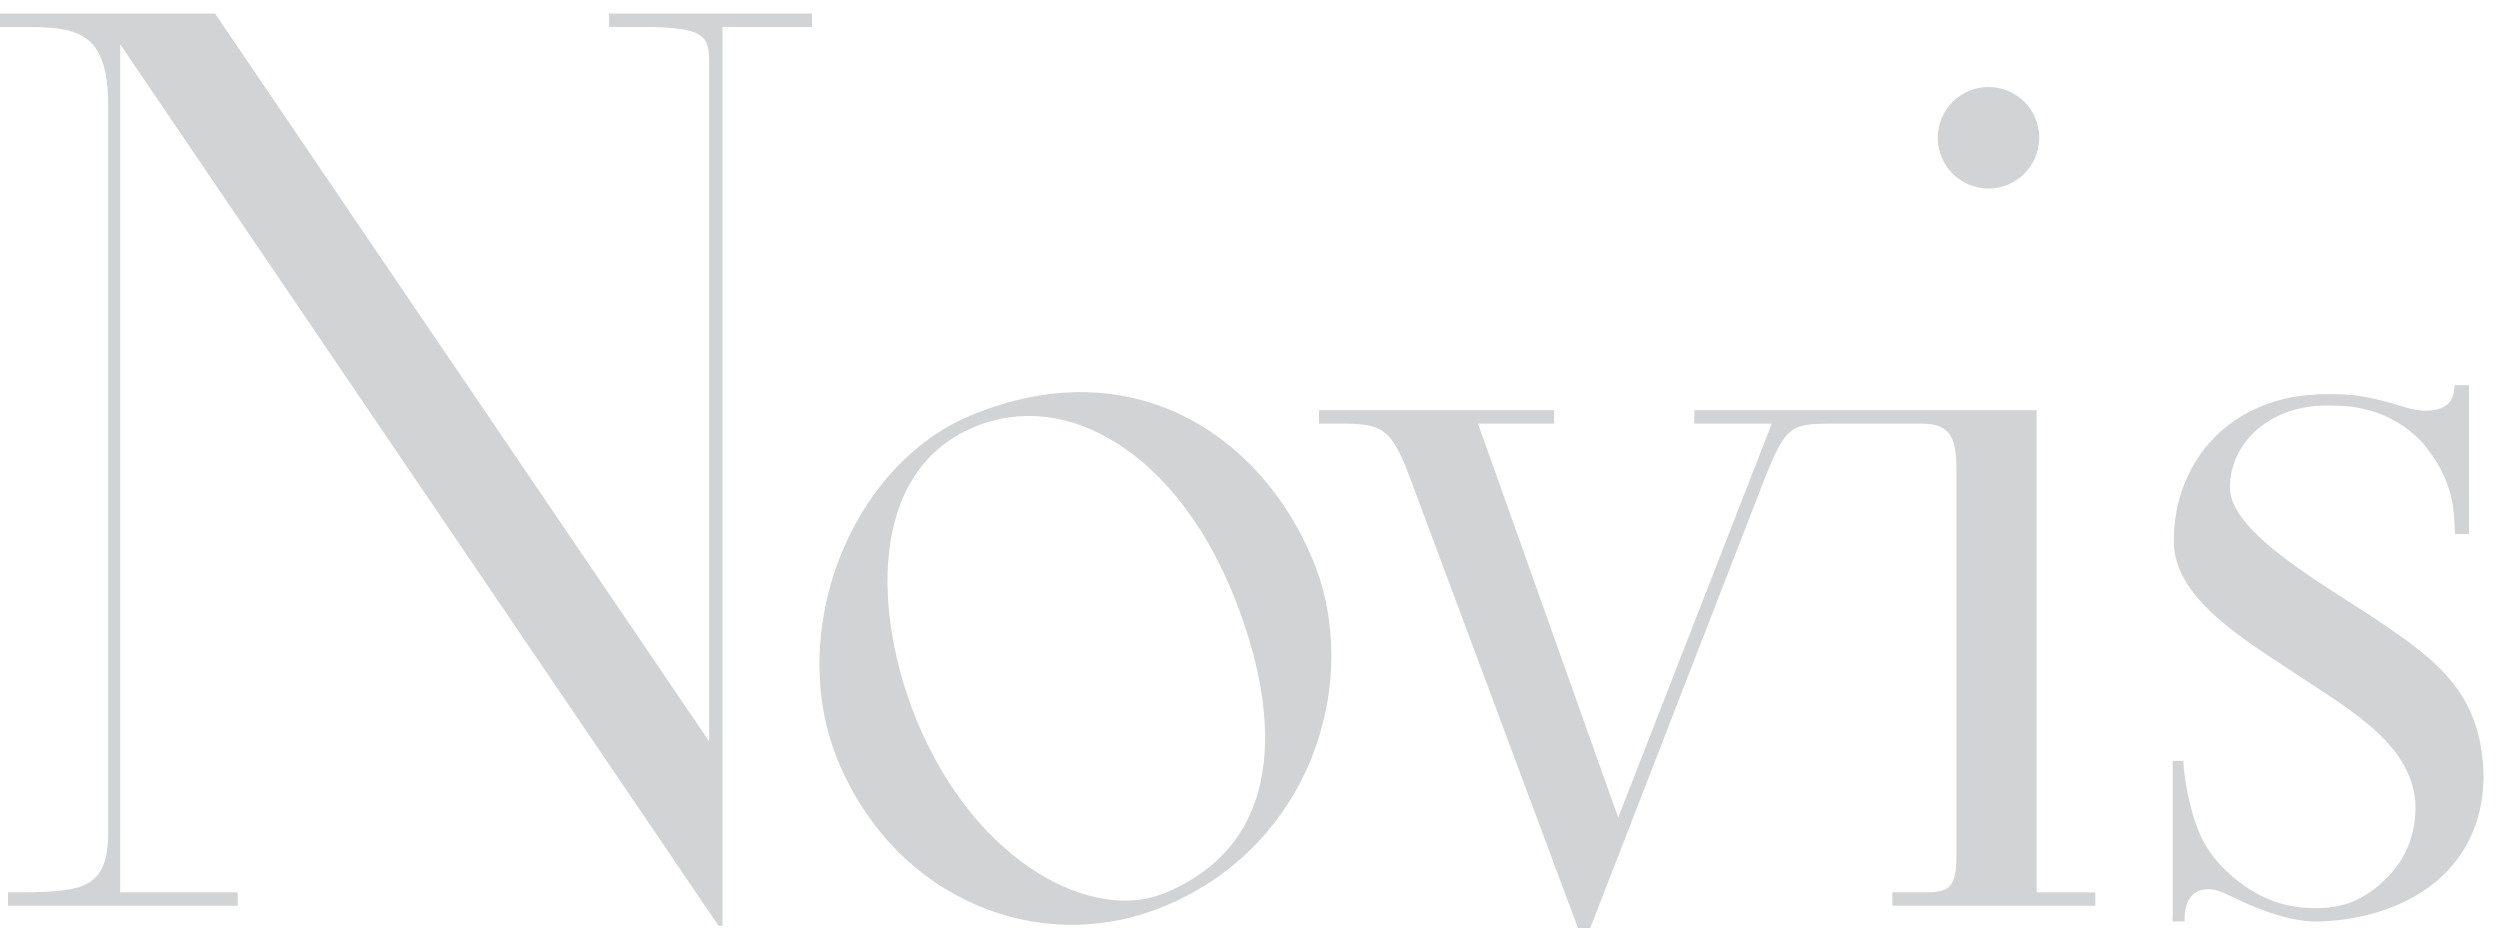
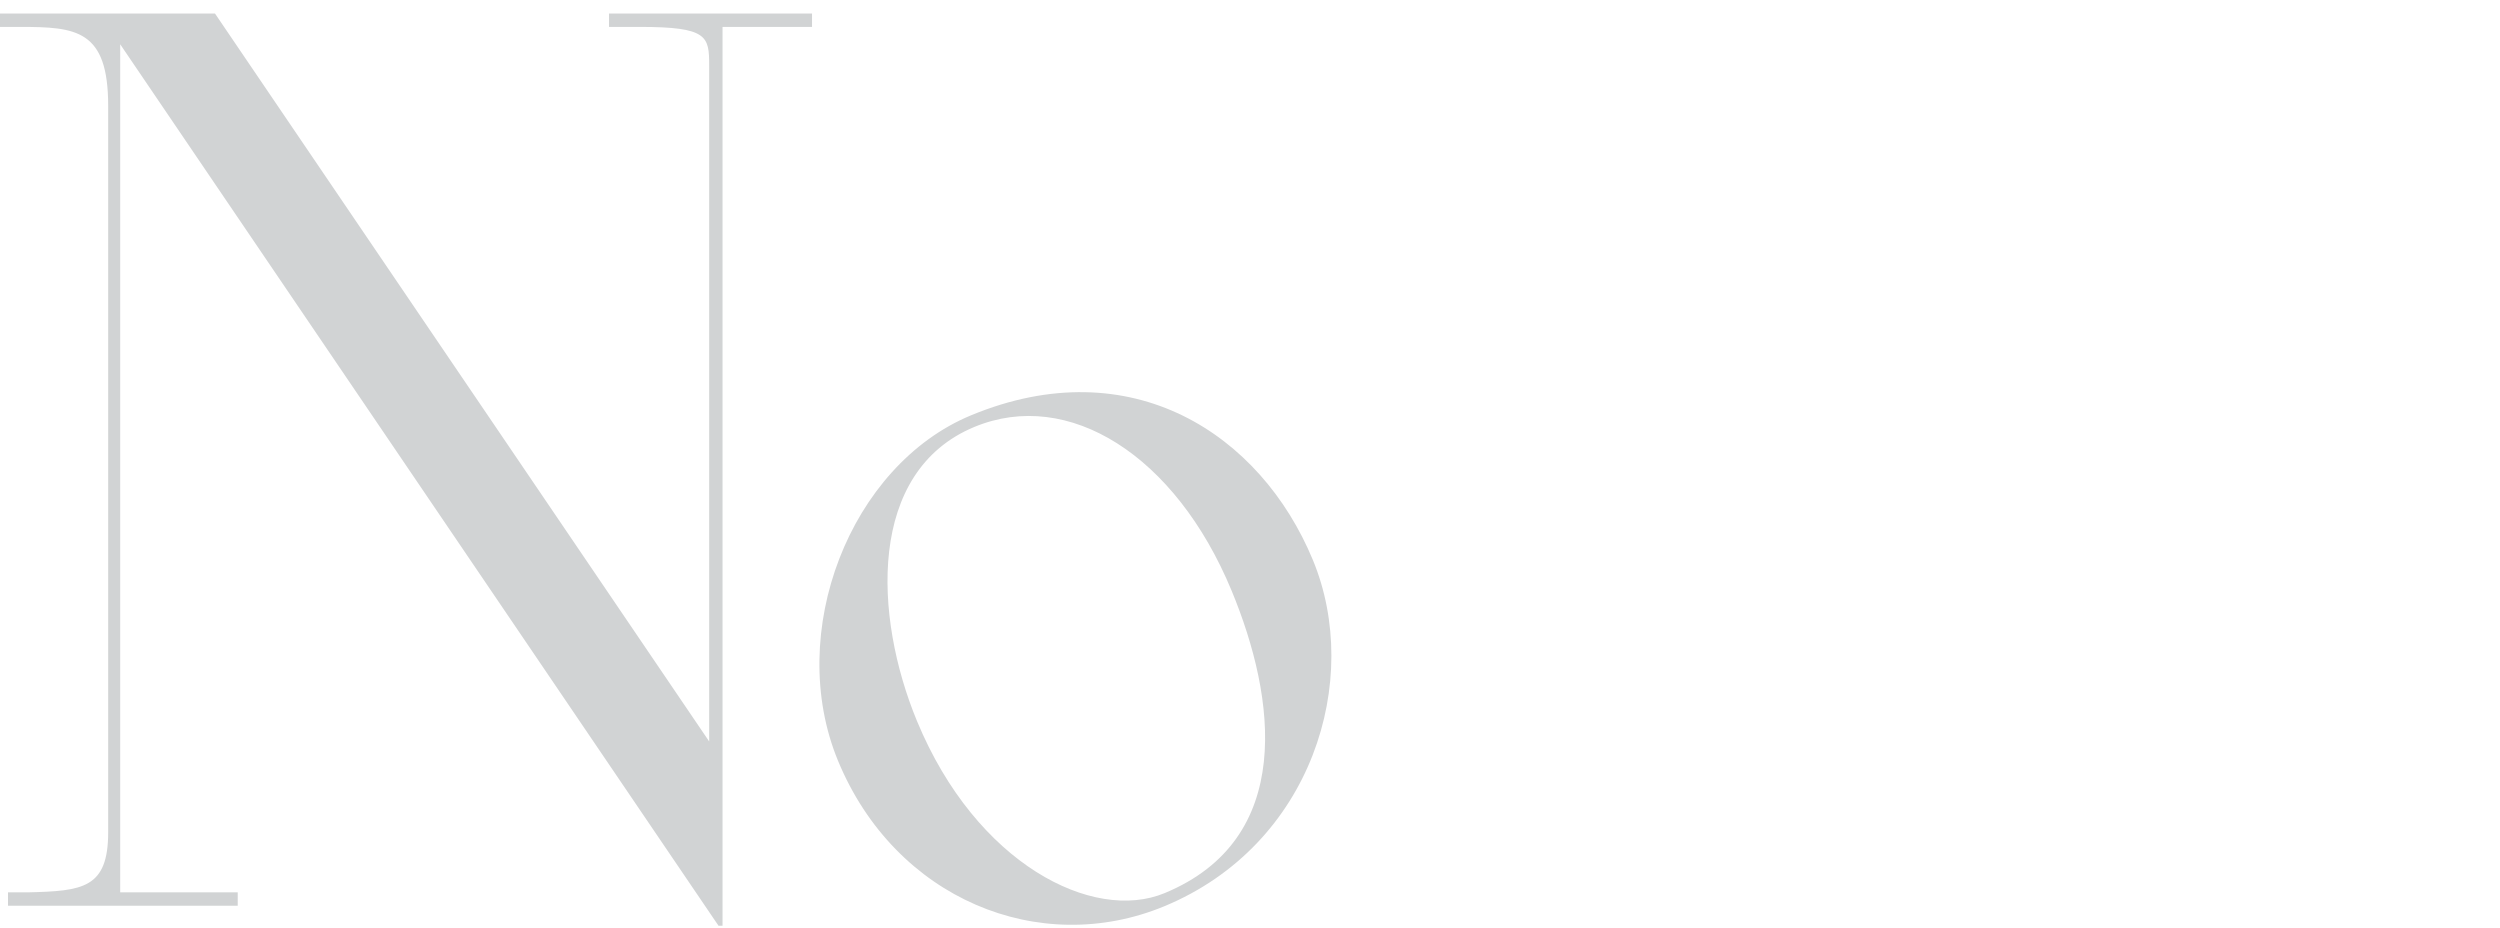
<svg xmlns="http://www.w3.org/2000/svg" version="1.1" id="Layer_1" x="0px" y="0px" width="371.563px" height="137.985px" viewBox="0 0 371.563 137.985" enable-background="new 0 0 371.563 137.985" xml:space="preserve">
  <g>
    <path fill="#D1D3D4" d="M107.387,4v133.591h-0.597L17.864,6.581v126.045h17.468v1.986H1.19v-1.986h2.978   c8.138-0.196,11.909-0.596,11.909-8.932V15.71C16.077,4.397,11.312,4,2.976,4H0V2.015h31.957l73.444,108.182V9.757   c0-4.367-0.198-5.758-10.321-5.758h-4.564V2.015h30.171v1.984L107.387,4L107.387,4z M106.791,137.59L17.864,6.581v126.045h17.468   v1.986H1.19v-1.986h2.978c8.138-0.196,11.909-0.596,11.909-8.932V15.71C16.077,4.397,11.312,4,2.976,4H0V2.015h31.957   l73.444,108.182" />
    <path fill="#D1D3D4" d="M173.038,134.696c-18.523,7.67-39.973-1.065-48.479-21.605c-7.896-19.073,1.793-43.927,19.767-51.366   c23.841-9.872,43.051,2.798,50.801,21.504C202.494,101.018,195.047,125.583,173.038,134.696 M144.826,63.449   c-15.956,6.607-14.995,28.123-8.541,43.712c8.809,21.272,26.166,29.984,36.804,25.58c19.441-8.05,16.573-28.99,9.962-44.944   C174.696,67.622,158.763,57.676,144.826,63.449" />
-     <path fill="#D1D3D4" d="M295.541,28.019c4.168,0,7.543-3.375,7.543-7.544c0-4.168-3.375-7.543-7.543-7.543   s-7.543,3.375-7.543,7.543C288,24.644,291.375,28.019,295.541,28.019 M302.688,132.626V60.969h-50.869v1.985h11.515l-22.828,58.558   l-20.84-58.558h11.312v-1.985h-34.938v1.985h2.779c6.551,0,7.94,0.396,10.918,8.535l24.812,66.497h1.785l25.806-66.497   c3.376-8.535,4.006-8.535,10.952-8.535h12.521c5.36,0,5.162,3.572,5.162,8.732v55.382c0,4.764-0.992,5.559-4.566,5.559h-4.961   v1.984h30.172v-1.984H302.688L302.688,132.626z" />
-     <path fill="#D1D3D4" d="M353.252,92.134c-7.346-4.963-21.836-12.903-21.836-19.651c0-6.353,5.508-12.209,14.44-12.209   c2.673,0,3.853,0.109,5.988,0.63c1.013,0.245,2.002,0.606,2.94,1.056c2.229,1.066,4.273,2.562,5.816,4.506   c2.062,2.599,3.538,5.609,3.988,8.919c0.181,1.325,0.229,2.653,0.283,3.989c0.187-0.012,2.086-0.01,2.086-0.01V57.251h-2.123   c-0.068,0.161-0.015,0.333-0.07,0.529c-0.168,2.544-2.062,3.257-4.321,3.257c-0.862,0-1.831-0.164-2.907-0.489   c-2.914-0.883-5.892-1.743-8.945-1.912c-0.961-0.054-1.924-0.048-2.887-0.048c-14.094,0-22.629,9.924-22.629,21.835   c0,9.13,11.91,15.479,21.041,21.635c7.346,4.765,14.889,9.925,14.889,18.063c0,3.096-0.973,6.295-2.865,8.742   c-1.948,2.52-4.74,4.769-7.85,5.612c-2.045,0.558-4.359,0.599-6.459,0.367c-1.148-0.125-2.285-0.354-3.386-0.714   c-2.136-0.698-4.116-1.852-5.88-3.233c-1.803-1.413-3.434-3.099-4.63-5.06c-1.356-2.227-2.106-4.764-2.653-7.295   c-0.386-1.782-0.724-3.612-0.771-5.443h-1.588v22.904c0,0.173-0.098,0.697,0,0.853c0.012,0.021,0,0.082,0,0.104h1.769   c-0.104-2.229,0.603-4.557,3.149-4.791c1.363-0.127,2.672,0.508,3.856,1.092c5.015,2.472,9.259,3.711,12.741,3.711   c0.127,0,0.247-0.008,0.373-0.01c13.059-0.502,24.125-7.637,24.314-21.406C368.935,103.448,362.78,98.485,353.252,92.134" />
  </g>
</svg>